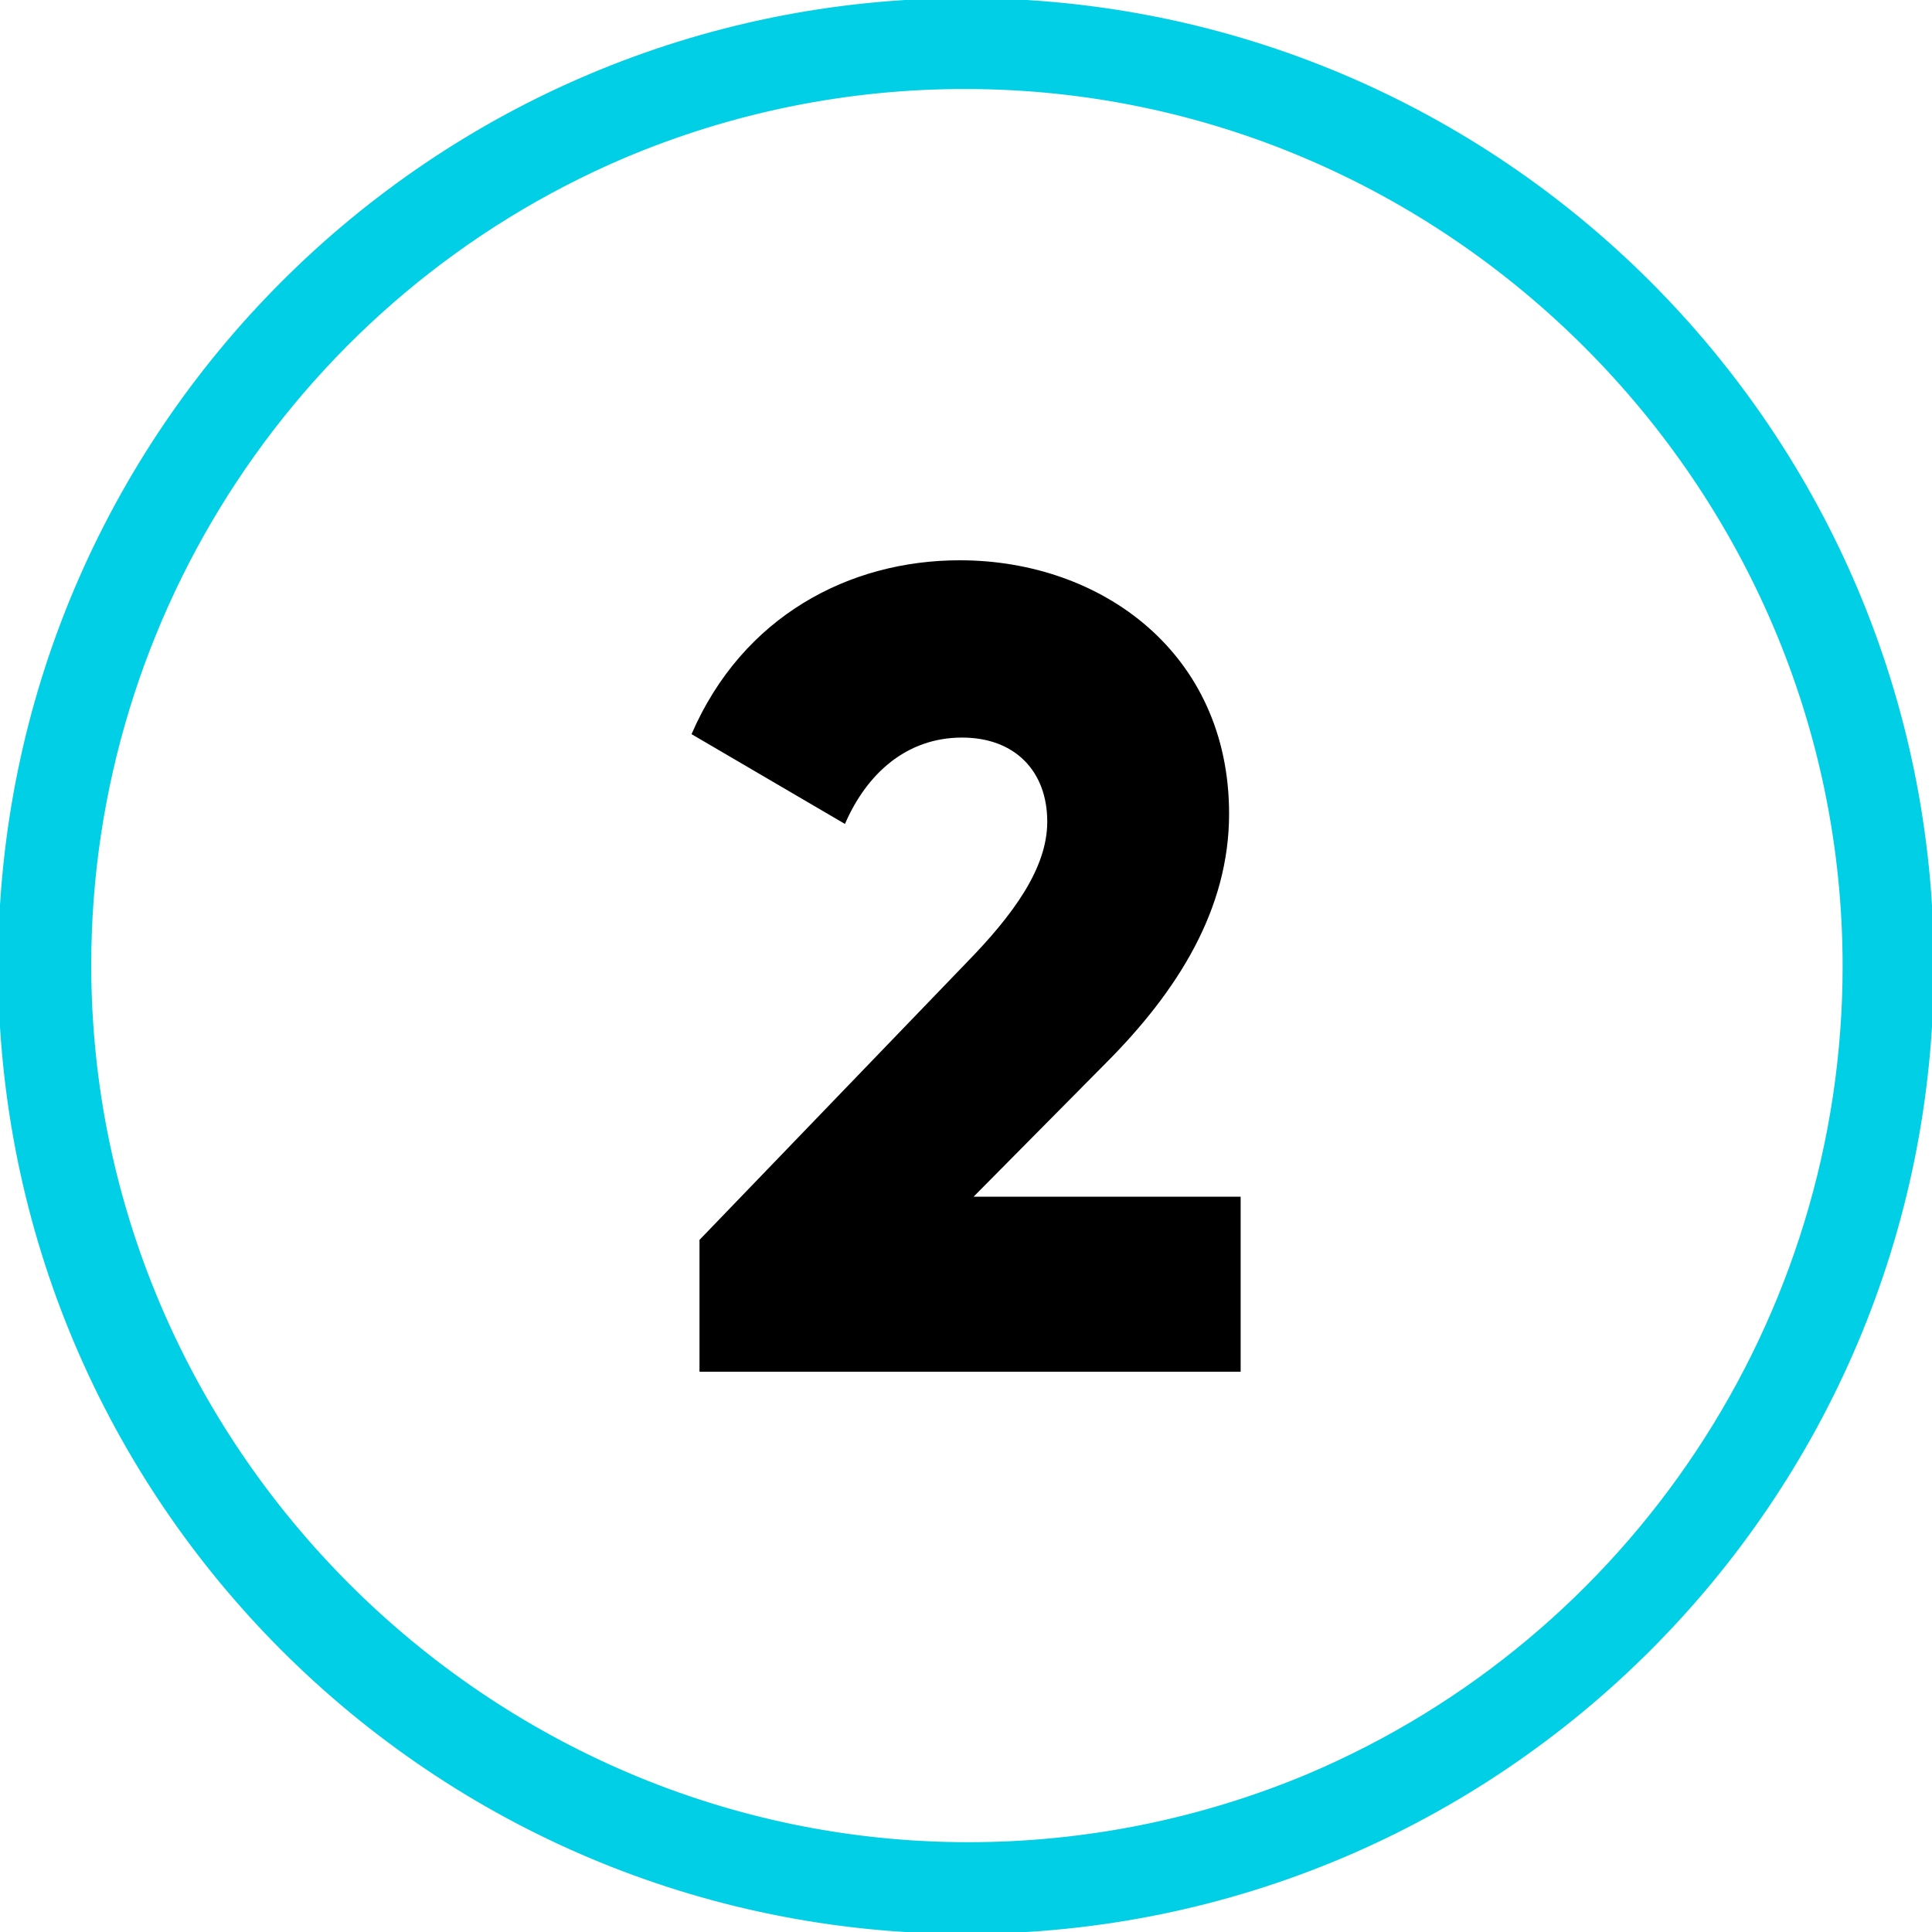
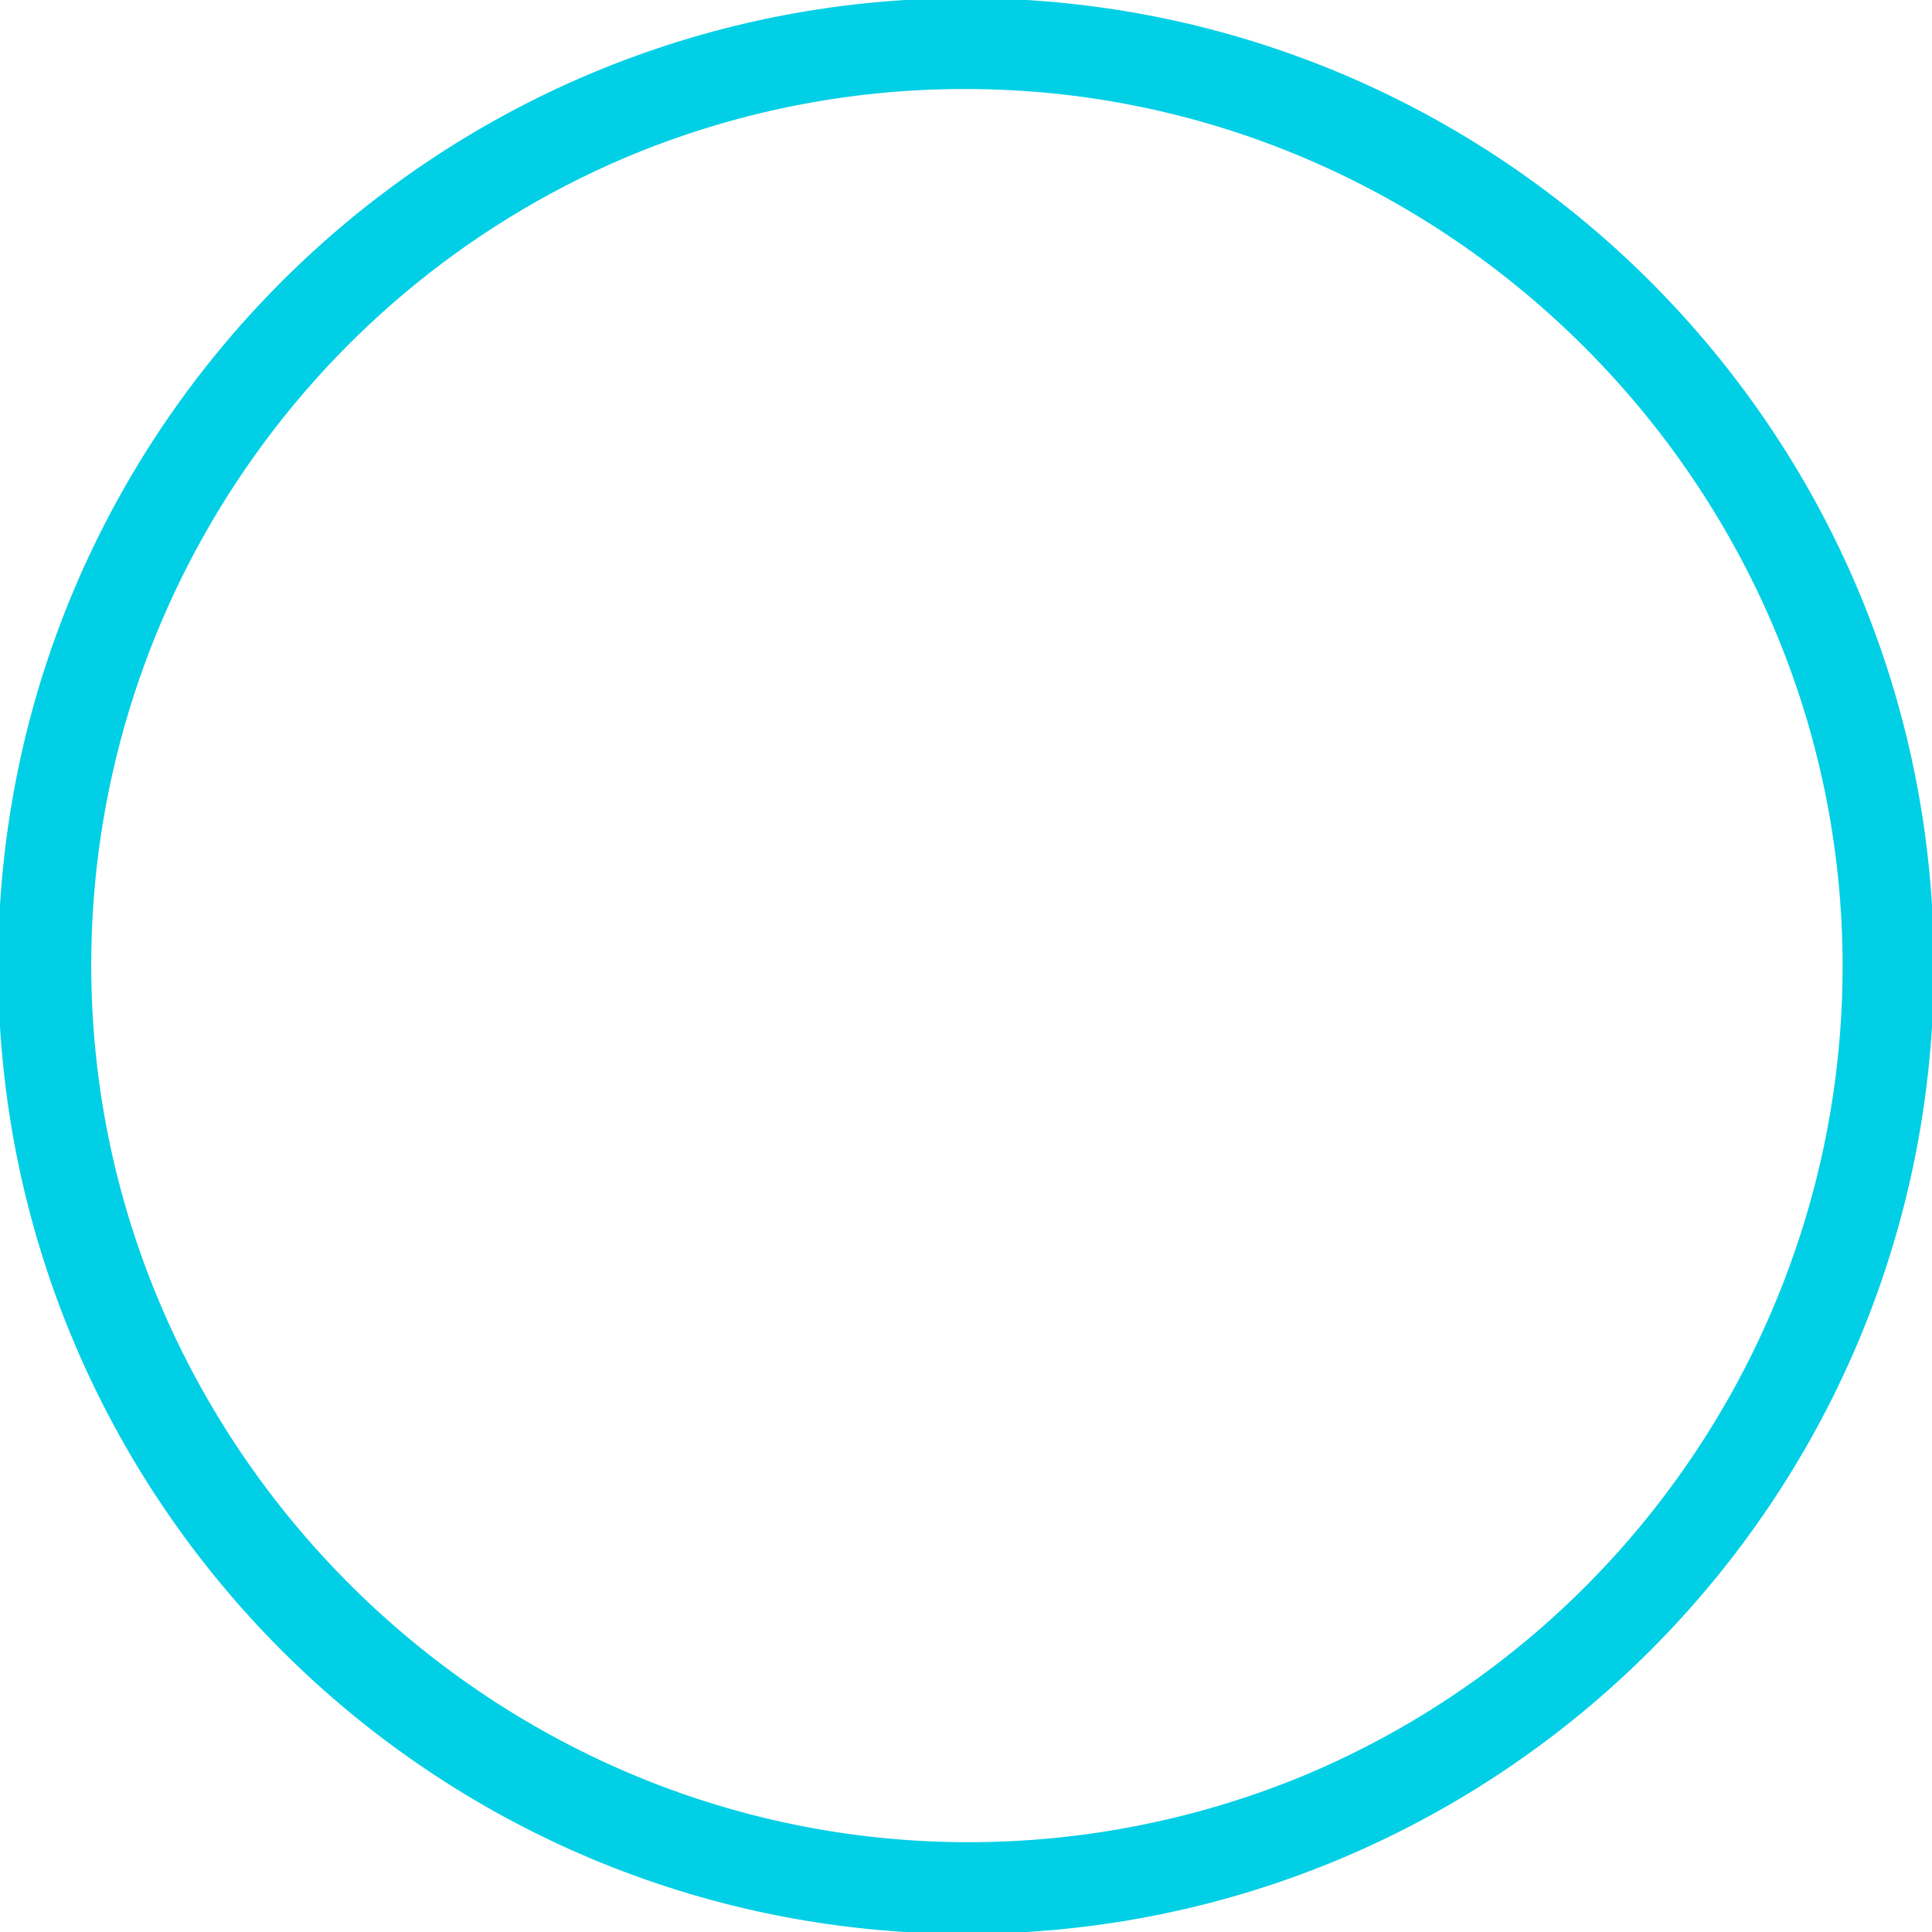
<svg xmlns="http://www.w3.org/2000/svg" width="100%" height="100%" viewBox="0 0 512 512" version="1.1" xml:space="preserve" style="fill-rule:evenodd;clip-rule:evenodd;stroke-linejoin:round;stroke-miterlimit:2;">
  <g id="Layer_2">
    <g id="_03.number_2">
      <path id="background" d="M256,23.09C383.745,23.183 488.811,128.325 488.811,256.07C488.811,349.461 432.657,434.212 346.654,470.618C318.152,482.555 287.558,488.702 256.658,488.702C128.849,488.702 23.678,383.531 23.678,255.722C23.678,162.522 79.603,77.91 165.346,41.382C194.025,29.249 224.86,23.027 256,23.09M256,-0C114.618,-0 0,114.618 0,256C0,397.382 114.618,512 256,512C397.382,512 512,397.382 512,256C512,114.618 397.382,0 256,0Z" style="fill:rgb(1,207,229);fill-rule:nonzero;stroke:rgb(1,207,229);stroke-width:1px;" />
-       <path d="M185.374,328.584L256.151,255.096C268.499,242.447 277.534,230.099 277.534,217.751C277.534,204.499 269.101,195.464 254.946,195.464C240.188,195.464 229.647,205.101 223.925,218.353L183.266,194.56C196.819,163.238 225.129,148.48 254.344,148.48C291.991,148.48 325.722,173.176 325.722,215.642C325.722,240.941 312.169,262.626 292.894,281.901L258.008,317.139L328.784,317.139L328.784,363.52L185.374,363.52L185.374,328.584Z" style="fill-rule:nonzero;" />
    </g>
  </g>
</svg>